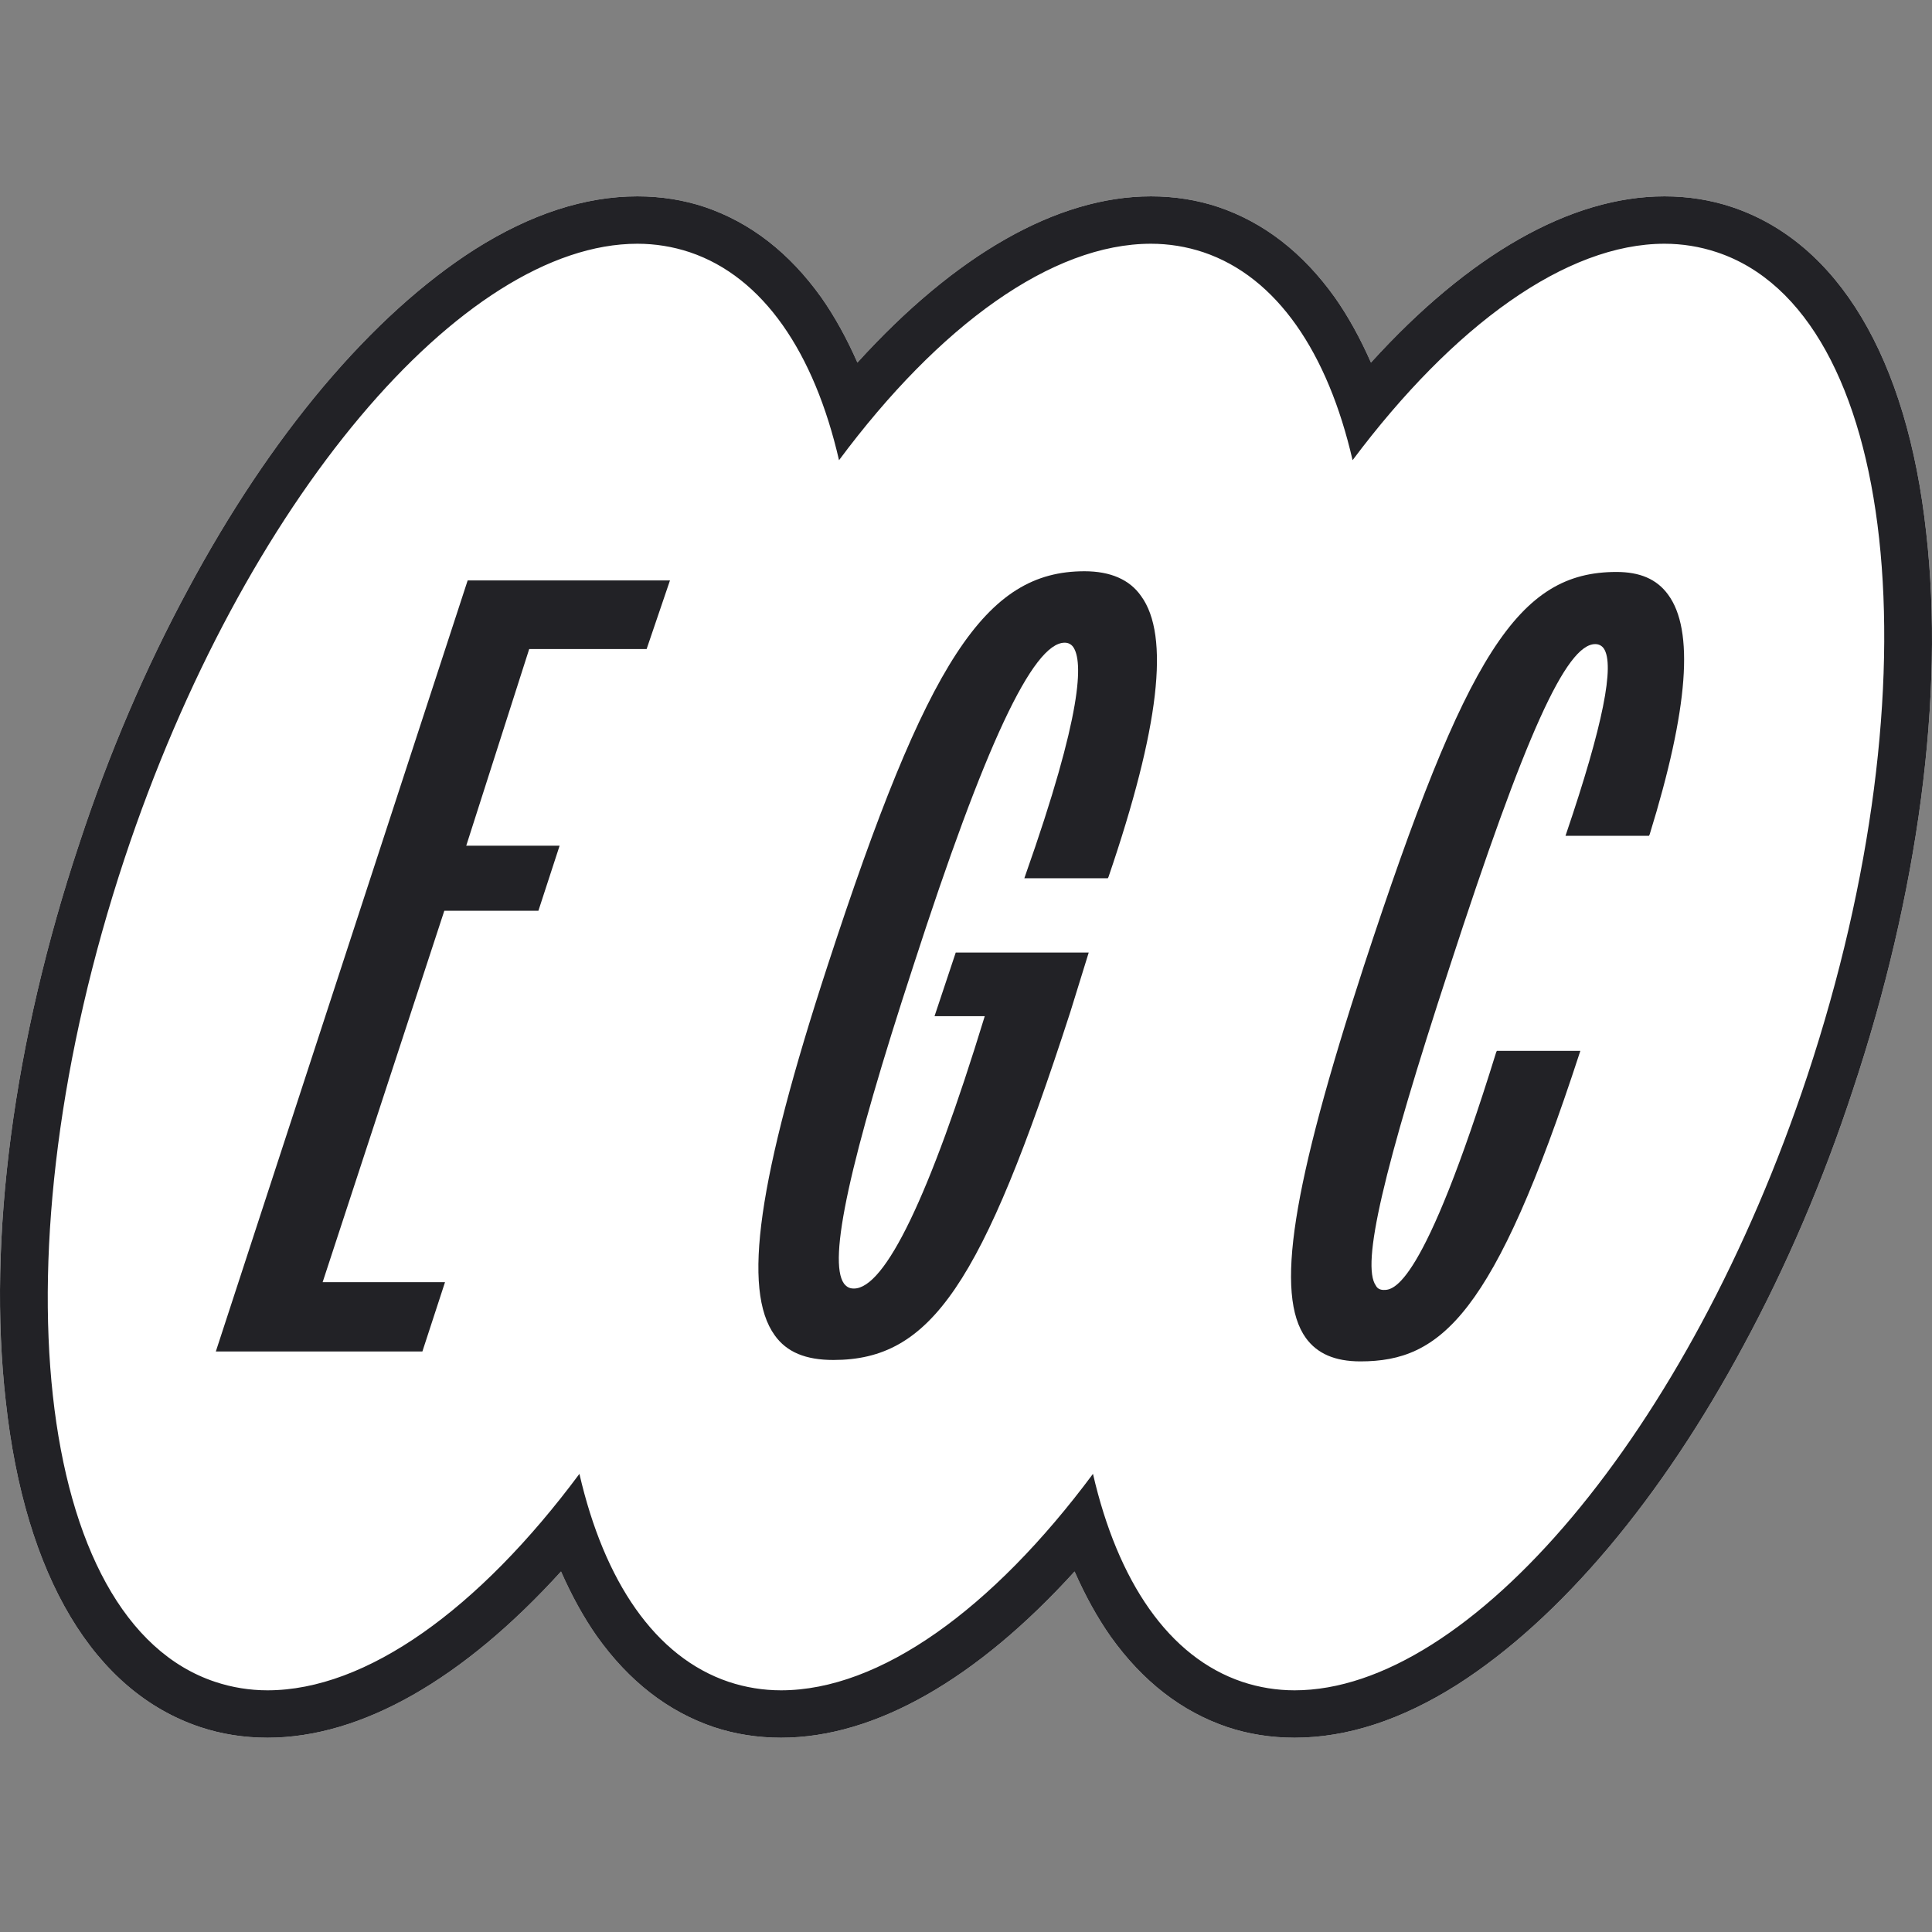
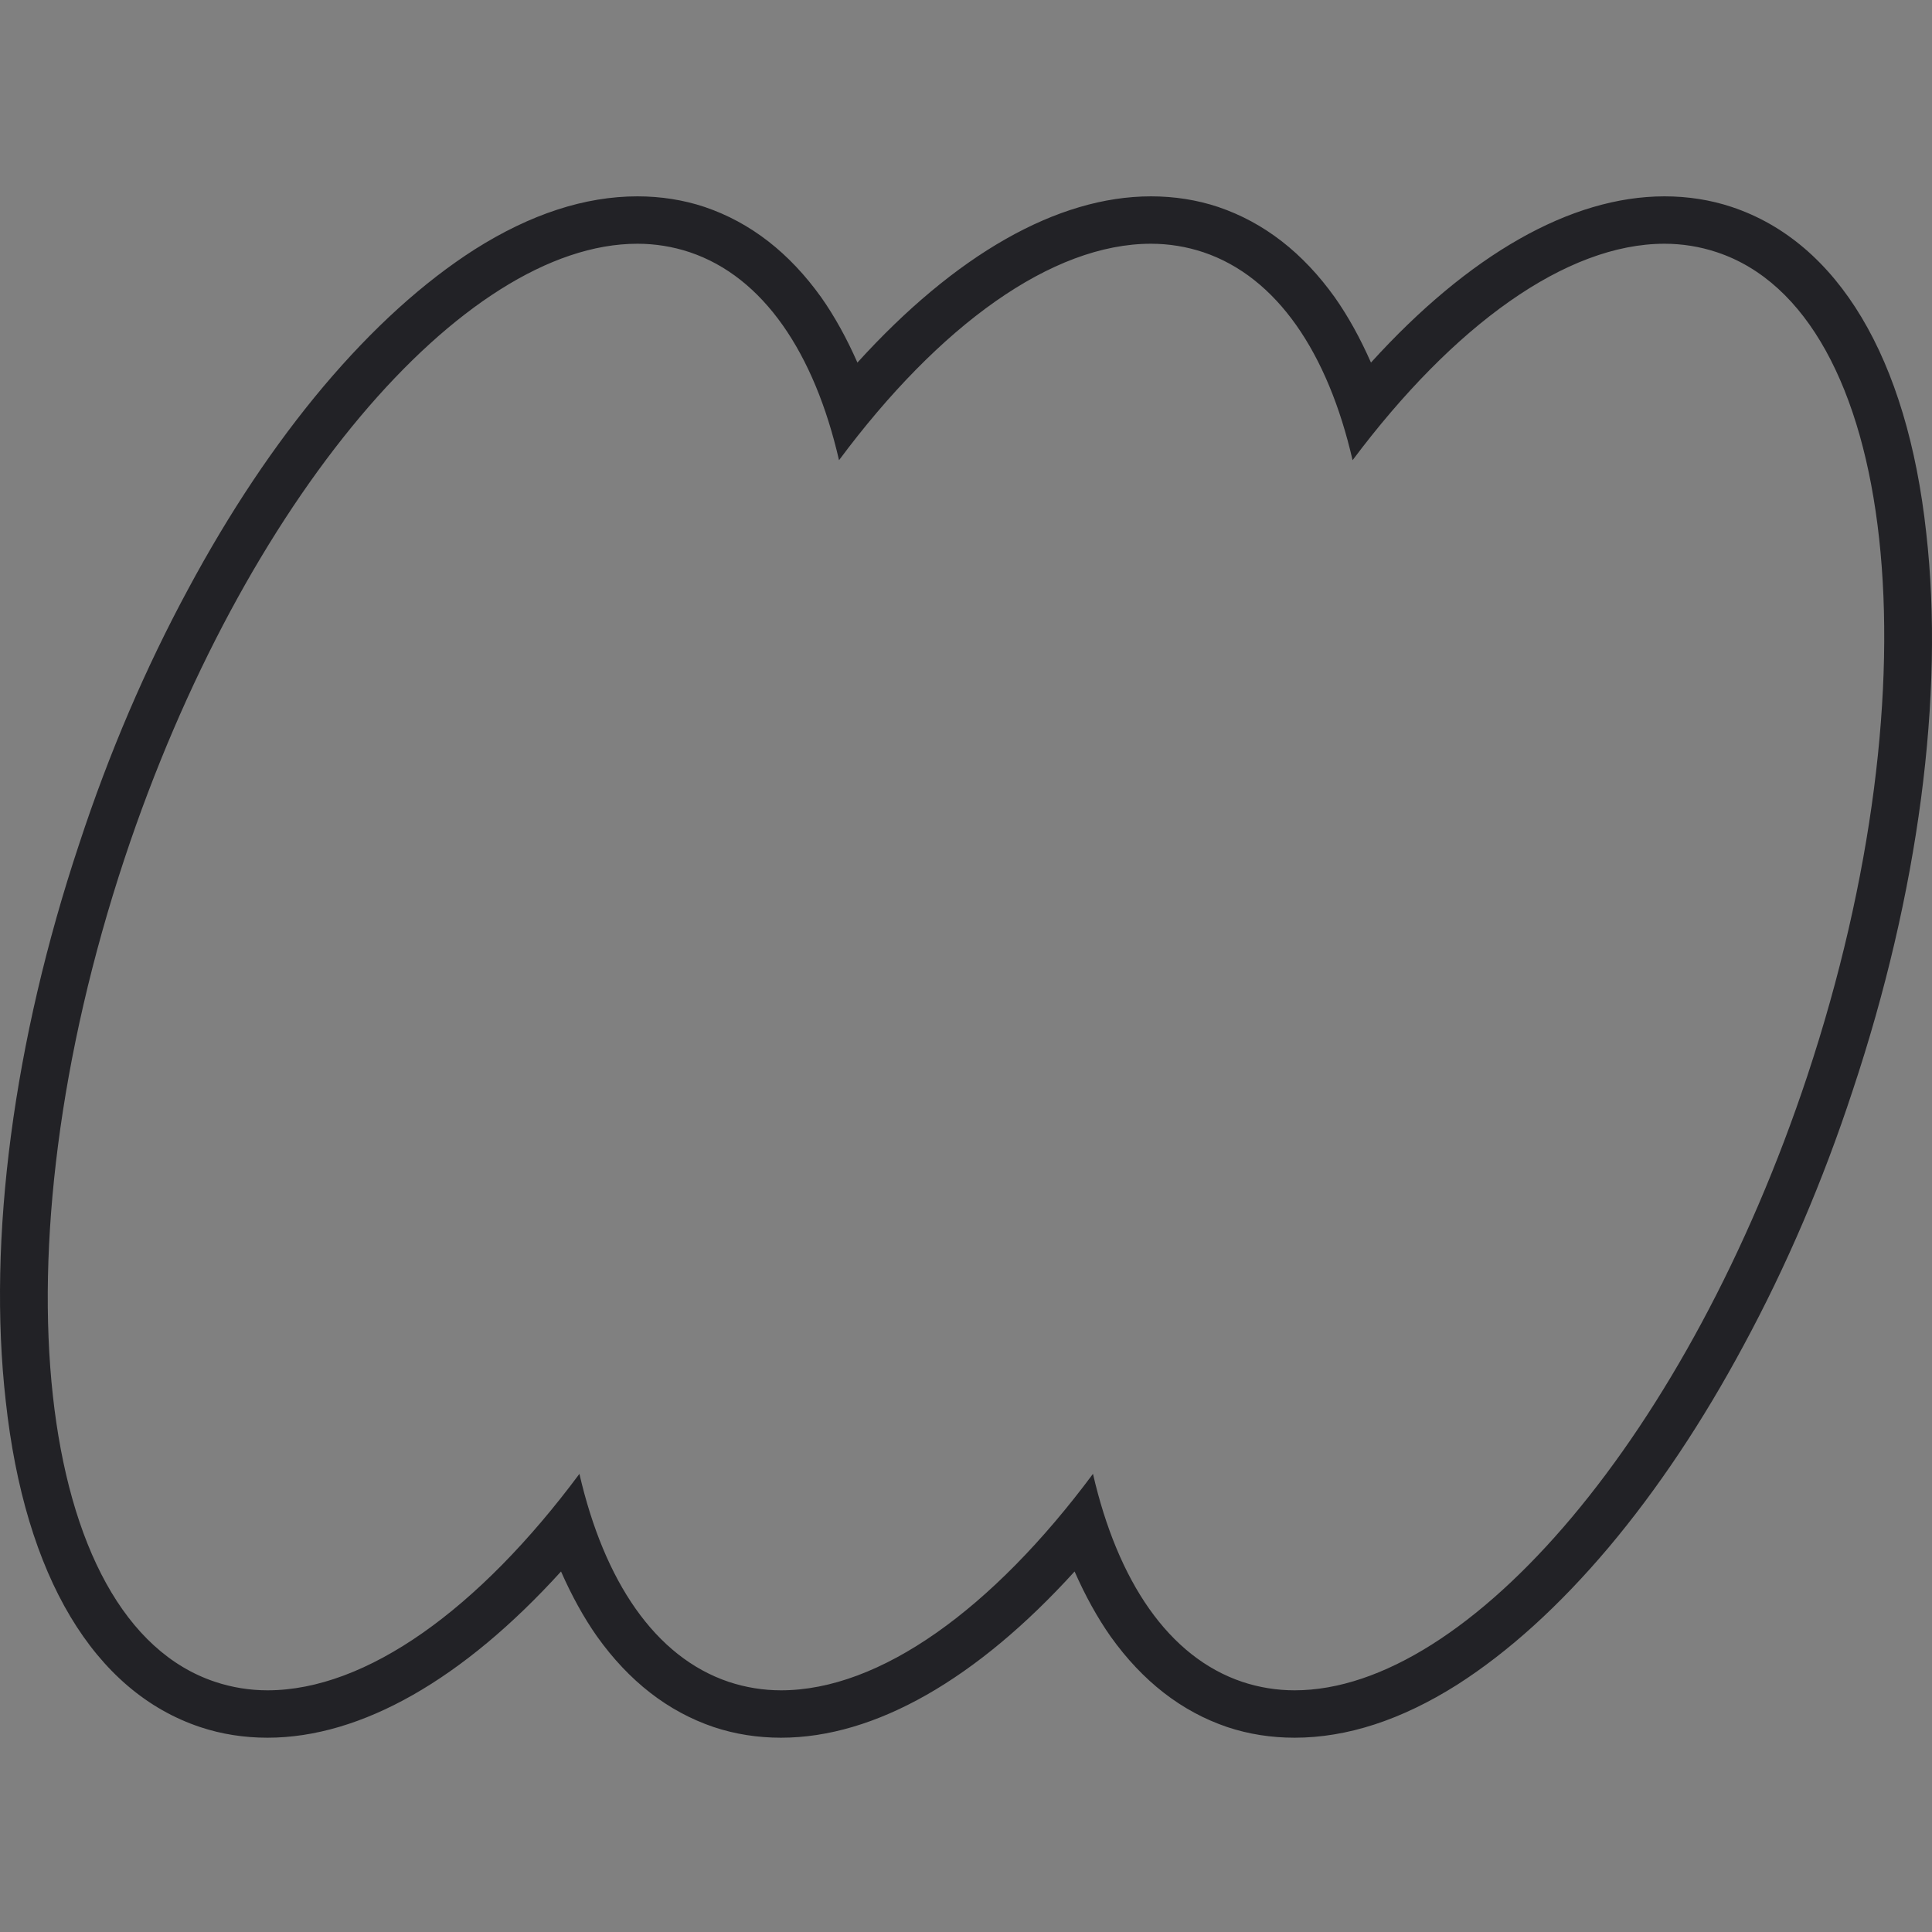
<svg xmlns="http://www.w3.org/2000/svg" version="1.1" width="256" height="256">
  <rect width="100%" height="100%" fill="#808080" stroke="none" />
  <svg width="256" height="256" viewBox="0 0 256 256" fill="none">
-     <path d="M181.661 48.043C194.596 33.796 208.093 26.017 220.559 26.017C223.652 26.017 226.652 26.485 229.464 27.423C243.523 32.109 252.709 47.387 255.24 70.633C257.677 92.097 254.209 118.342 245.492 144.493C241.555 156.49 236.681 167.832 231.057 178.236C225.621 188.359 219.622 197.357 213.155 205.043C206.593 212.822 199.845 218.915 193.096 223.227C185.691 227.913 178.474 230.256 171.538 230.256C168.445 230.256 165.446 229.788 162.634 228.85C156.541 226.788 151.386 222.758 147.168 216.853C145.387 214.322 143.794 211.417 142.388 208.23C129.453 222.477 115.956 230.256 103.489 230.256C100.396 230.256 97.397 229.788 94.585 228.85C88.492 226.788 83.337 222.758 79.119 216.853C77.338 214.322 75.745 211.417 74.339 208.23C61.404 222.477 47.907 230.256 35.441 230.256C32.347 230.256 29.348 229.788 26.536 228.85C12.476 224.164 3.291 208.886 0.76 185.64C-1.677 164.176 1.791 137.931 10.508 111.78C14.445 99.783 19.319 88.441 24.943 78.037C30.379 67.914 36.378 58.916 42.845 51.23C49.407 43.451 56.155 37.358 62.904 33.046C70.309 28.36 77.526 26.017 84.462 26.017C87.555 26.017 90.555 26.485 93.366 27.423C99.459 29.485 104.614 33.515 108.832 39.42C110.613 41.951 112.206 44.856 113.612 48.043C126.547 33.796 140.044 26.017 152.511 26.017C155.604 26.017 158.603 26.485 161.415 27.423C167.508 29.485 172.663 33.515 176.881 39.42C178.662 41.951 180.255 44.856 181.661 48.043Z" fill="white" />
    <path d="M220.559 32.297C222.903 32.297 225.246 32.672 227.495 33.421C251.491 41.389 256.833 90.222 239.493 142.524C223.746 189.952 194.69 223.976 171.538 223.976C169.195 223.976 166.851 223.602 164.602 222.852C154.854 219.571 148.105 209.542 144.825 195.295C131.515 213.197 116.612 223.976 103.489 223.976C101.146 223.976 98.803 223.602 96.553 222.852C86.805 219.571 80.057 209.542 76.776 195.295C63.466 213.197 48.563 223.976 35.441 223.976C33.097 223.976 30.754 223.602 28.505 222.852C4.509 214.885 -0.833 166.051 16.507 113.749C32.254 66.321 61.31 32.297 84.462 32.297C86.805 32.297 89.148 32.672 91.398 33.421C101.146 36.702 107.895 46.731 111.175 60.978C124.485 43.076 139.388 32.297 152.511 32.297C154.854 32.297 157.197 32.672 159.447 33.421C169.195 36.702 175.943 46.731 179.224 60.978C192.628 43.076 207.531 32.297 220.559 32.297ZM220.559 26.017C208.093 26.017 194.596 33.796 181.661 48.043C180.255 44.856 178.662 41.951 176.881 39.42C172.663 33.515 167.508 29.485 161.415 27.423C158.603 26.485 155.604 26.017 152.511 26.017C140.044 26.017 126.547 33.796 113.612 48.043C112.206 44.856 110.613 41.951 108.832 39.42C104.614 33.515 99.459 29.485 93.366 27.423C90.555 26.485 87.555 26.017 84.462 26.017C77.526 26.017 70.309 28.36 62.904 33.046C56.155 37.358 49.407 43.451 42.845 51.23C36.378 58.916 30.379 67.914 24.943 78.037C19.319 88.441 14.445 99.783 10.508 111.78C1.791 137.931 -1.677 164.176 0.76 185.64C3.291 208.886 12.476 224.164 26.536 228.85C29.348 229.788 32.347 230.256 35.441 230.256C47.907 230.256 61.404 222.477 74.339 208.23C75.745 211.417 77.338 214.322 79.119 216.853C83.337 222.758 88.492 226.788 94.585 228.85C97.397 229.788 100.396 230.256 103.489 230.256C115.956 230.256 129.453 222.477 142.388 208.23C143.794 211.417 145.387 214.322 147.168 216.853C151.386 222.758 156.541 226.788 162.634 228.85C165.446 229.788 168.445 230.256 171.538 230.256C178.474 230.256 185.691 227.913 193.096 223.227C199.845 218.915 206.593 212.822 213.155 205.043C219.622 197.357 225.621 188.359 231.057 178.236C236.681 167.832 241.555 156.49 245.492 144.493C254.209 118.342 257.677 92.097 255.24 70.633C252.709 47.387 243.523 32.109 229.464 27.423C226.652 26.485 223.652 26.017 220.559 26.017Z" fill="#222226" />
-     <path d="M28.598 179.079H55.968L58.967 169.893H42.752L58.873 120.684H71.34L74.151 112.061H61.779L70.121 86.004H85.68L88.774 76.912H61.967L28.598 179.079Z" fill="#222226" />
-     <path d="M143.7 75.694C130.578 75.694 122.892 87.411 109.676 127.902C100.396 156.303 98.334 170.925 102.646 176.924C104.239 179.173 106.77 180.204 110.425 180.204C123.36 180.204 130.109 170.269 141.825 134.089L144.262 126.215H126.641L123.829 134.651H130.484C123.173 158.553 117.268 170.738 113.144 170.738C112.581 170.738 112.206 170.55 111.831 170.081C109.676 167.082 112.581 153.772 121.017 127.996C130.484 98.752 136.858 85.161 141.075 85.161C141.544 85.161 141.919 85.349 142.2 85.724C143.513 87.598 143.513 94.347 135.827 116.092L135.733 116.374H146.793L146.887 116.186C153.635 96.409 155.041 84.224 151.198 78.975C149.699 76.819 147.168 75.694 143.7 75.694Z" fill="#222226" />
-     <path d="M221.028 78.787C219.528 76.724 217.279 75.787 214.186 75.787C201.157 75.787 194.315 86.566 180.724 127.995C171.163 157.333 168.914 171.58 173.038 177.298C174.537 179.36 176.881 180.391 180.255 180.391C190.94 180.391 197.97 174.298 209.312 139.524L209.405 139.243H198.345L198.251 139.43C188.503 170.924 184.567 170.924 183.348 170.924C182.879 170.924 182.505 170.737 182.317 170.362C180.349 167.643 183.254 155.084 192.065 128.183C202.094 97.345 207.531 85.348 211.374 85.348C211.842 85.348 212.217 85.535 212.498 85.91C213.998 88.066 212.405 96.127 207.531 110.468L207.437 110.749H218.497L218.591 110.561C223.746 93.877 224.496 83.473 221.028 78.787Z" fill="#222226" />
  </svg>
  <style>@media (prefers-color-scheme: light) { :root { filter: none; } }
@media (prefers-color-scheme: dark) { :root { filter: none; } }
</style>
</svg>